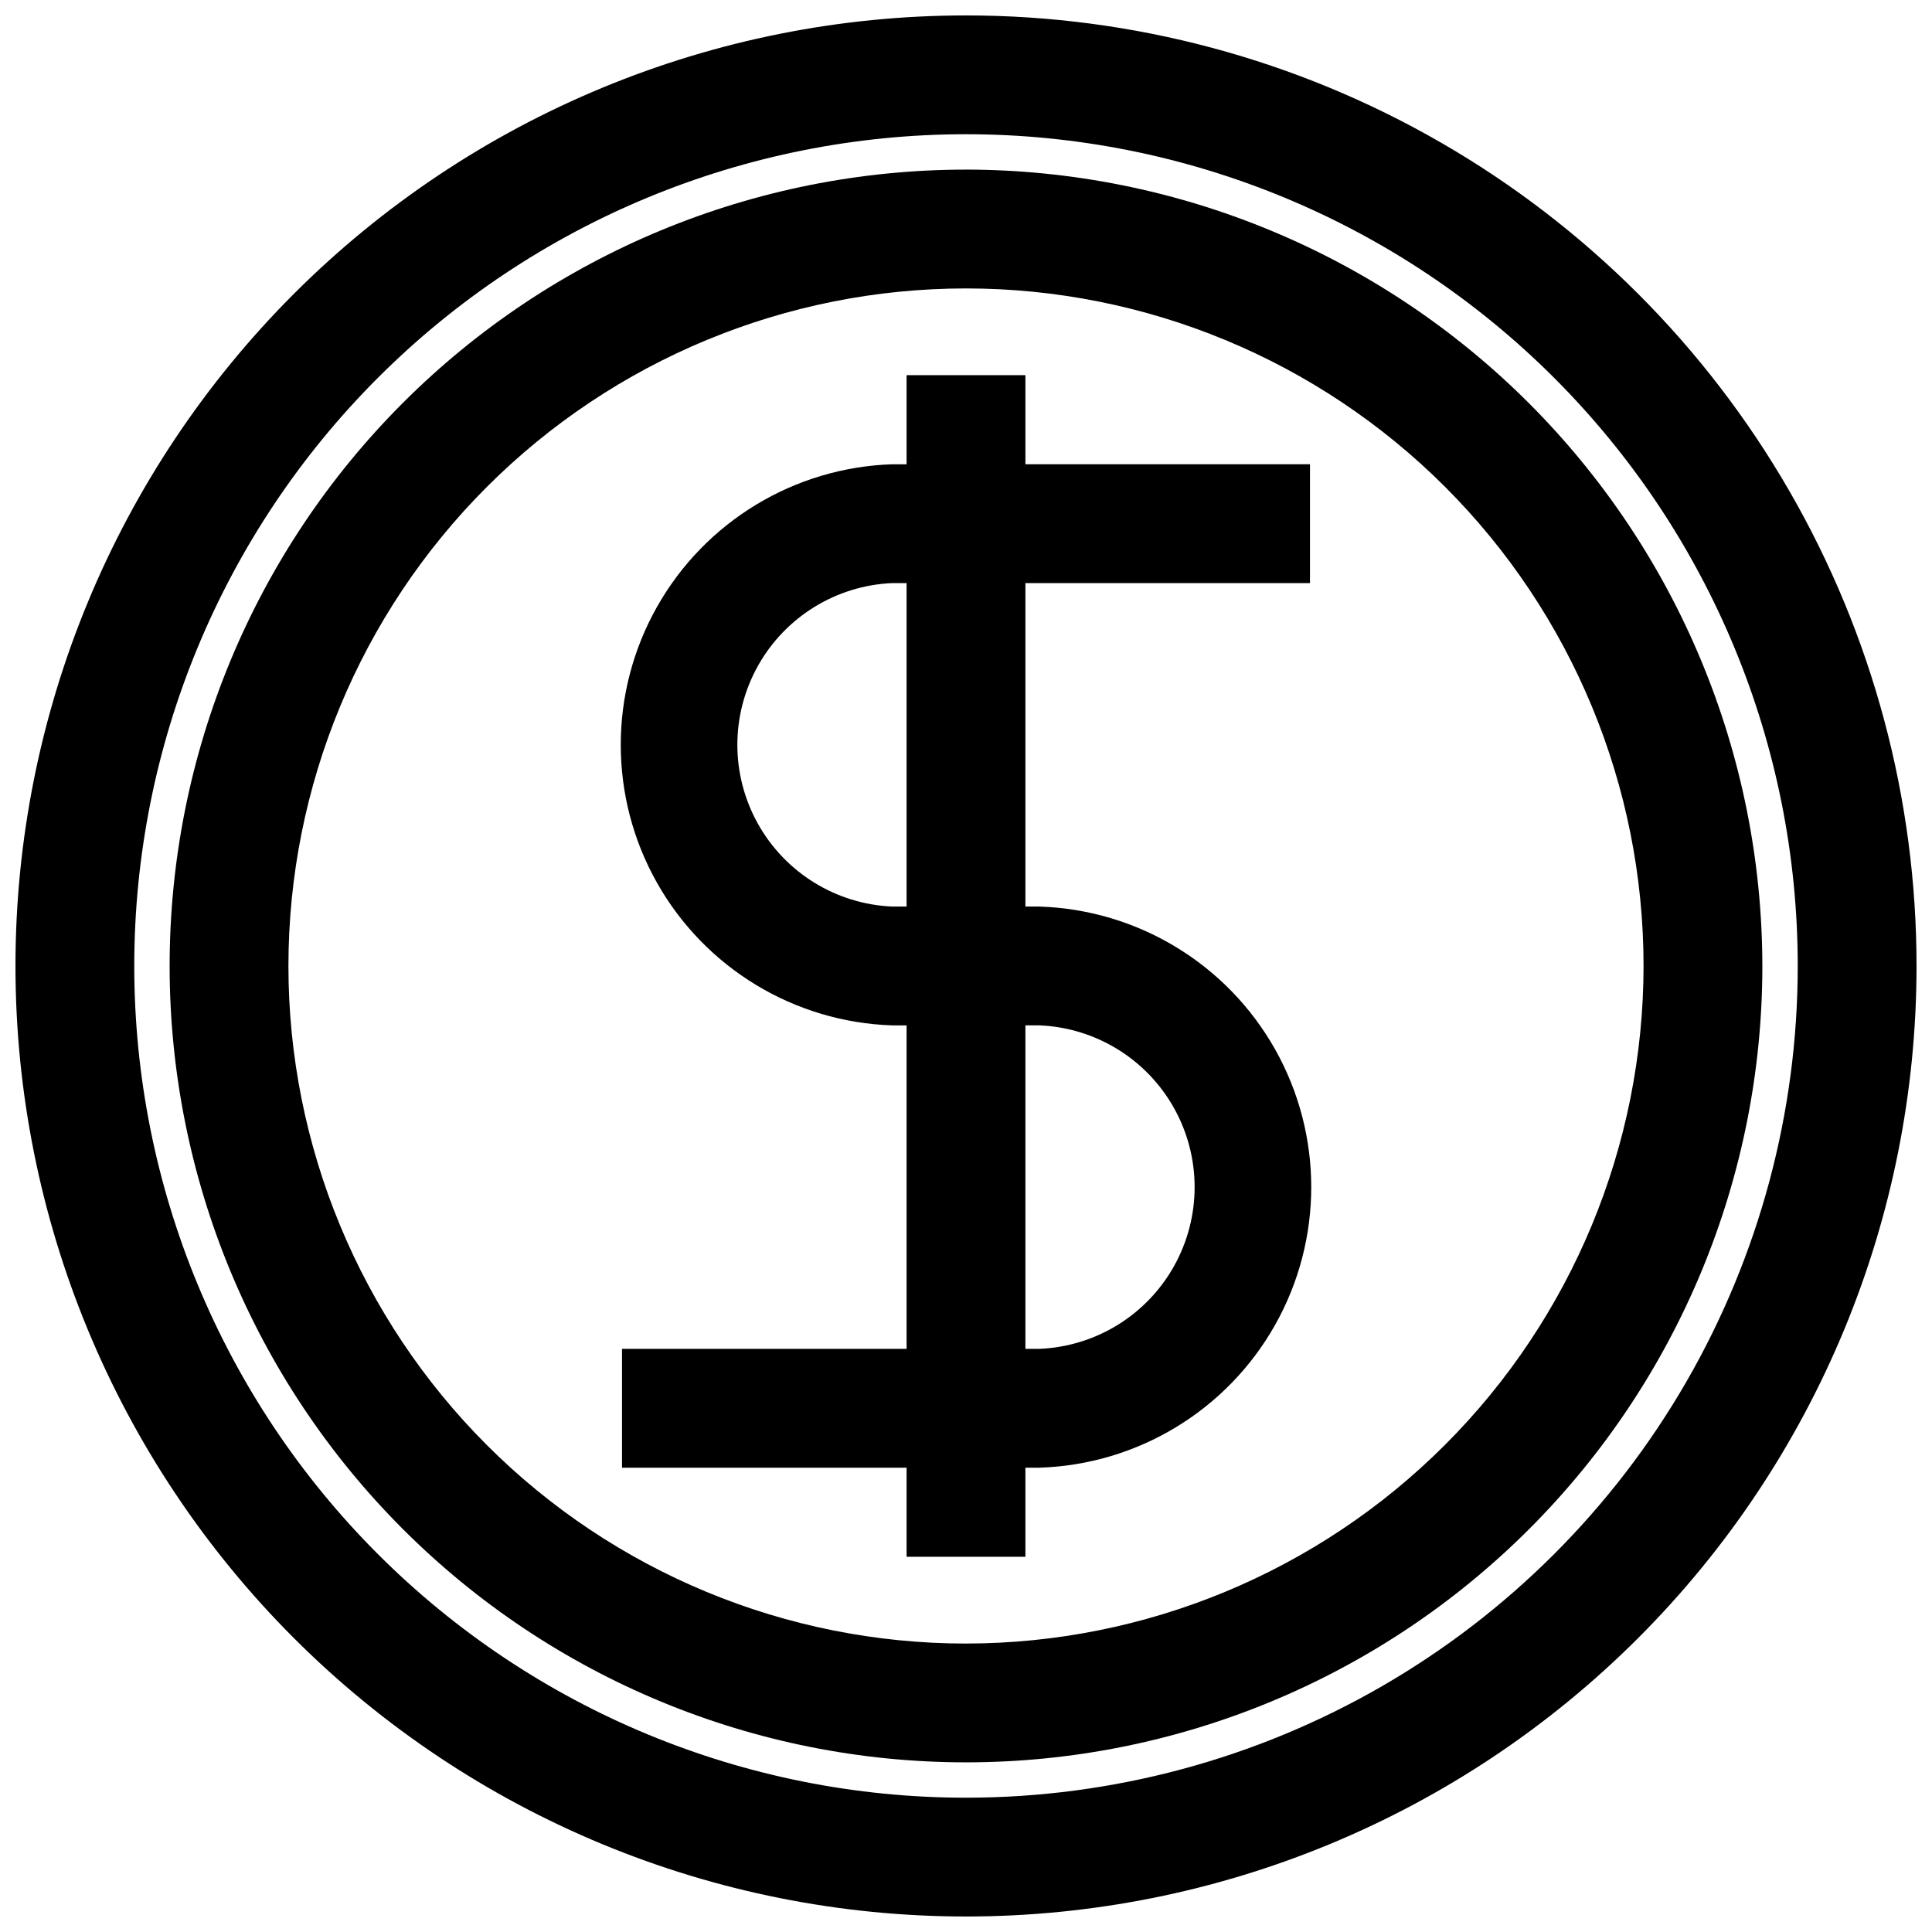
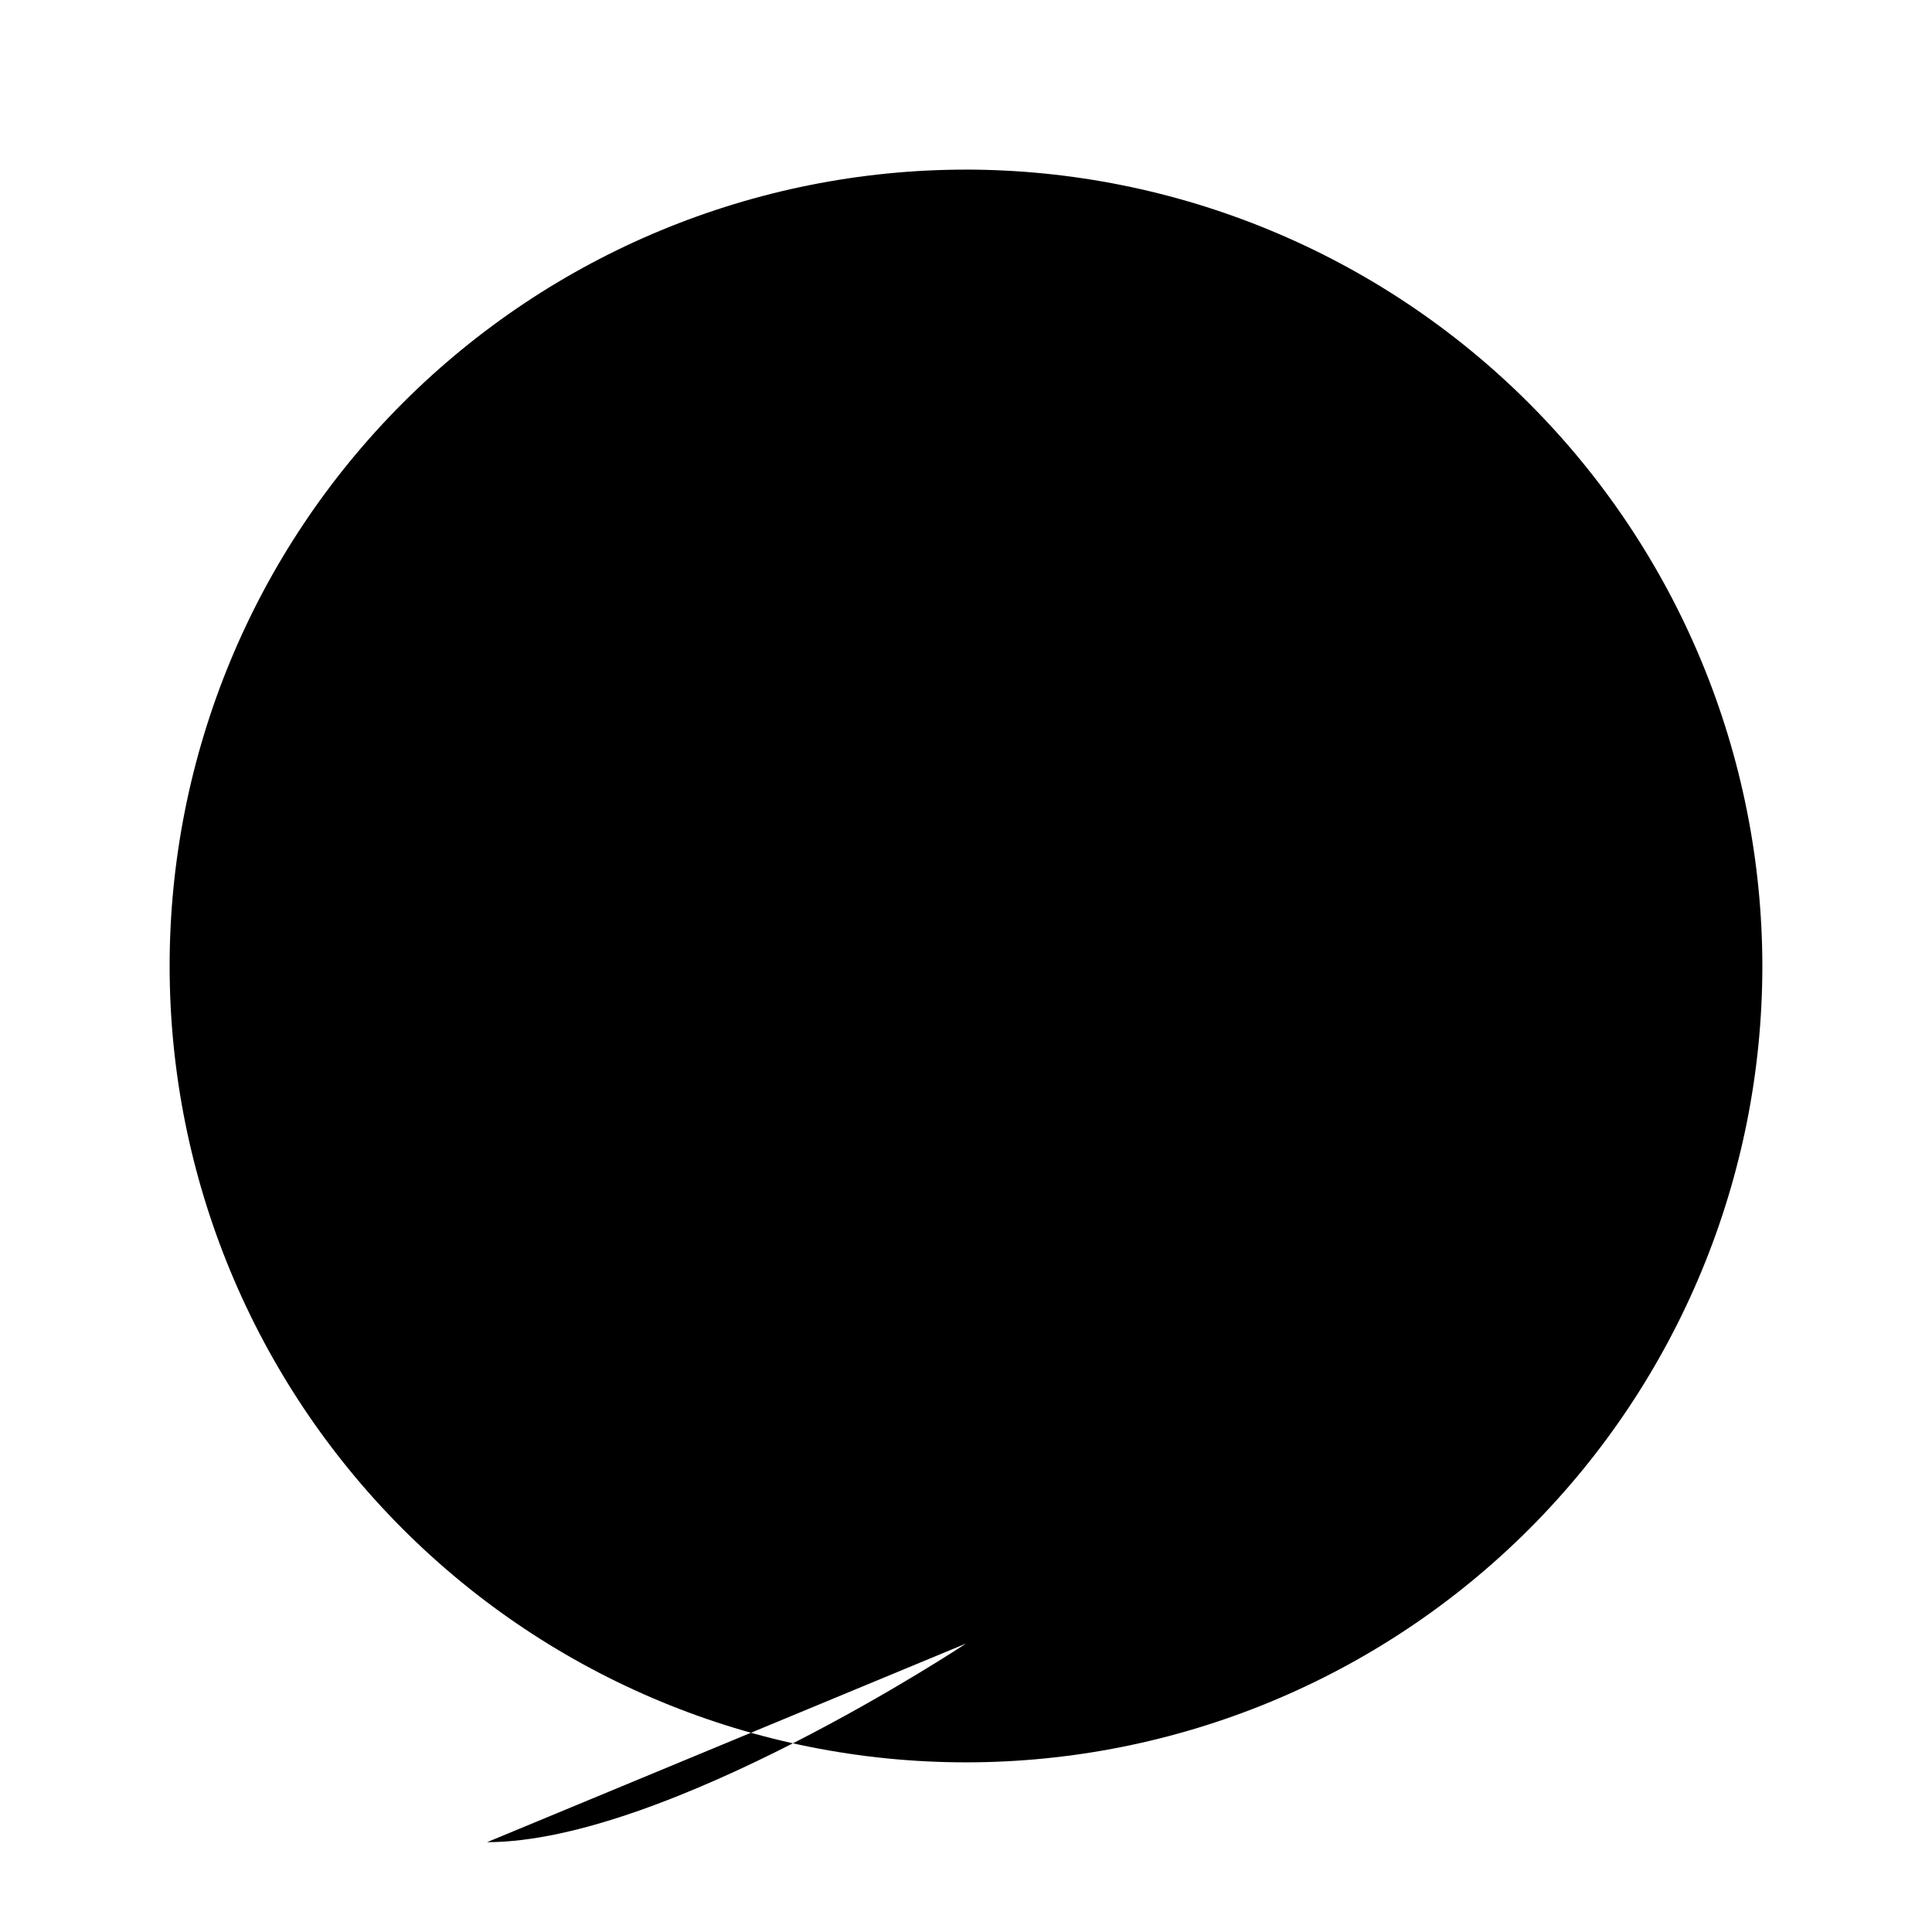
<svg xmlns="http://www.w3.org/2000/svg" width="800px" height="800px" version="1.1" viewBox="144 144 512 512">
  <defs>
    <clipPath id="a">
-       <path d="m148.09 148.09h503.81v503.81h-503.81z" />
-     </clipPath>
+       </clipPath>
  </defs>
-   <path d="m400 188.95c-55.977 0-109.66 22.234-149.23 61.816-39.582 39.578-61.816 93.258-61.816 149.23 0 55.973 22.234 109.65 61.816 149.23 39.578 39.578 93.258 61.812 149.23 61.812 55.973 0 109.65-22.234 149.23-61.812 39.578-39.582 61.812-93.262 61.812-149.23-0.062-55.957-22.316-109.6-61.883-149.17-39.566-39.562-93.211-61.82-149.16-61.883zm0 390.61c-47.625 0-93.297-18.918-126.97-52.59-33.676-33.676-52.594-79.348-52.594-126.97 0-47.625 18.918-93.297 52.594-126.97 33.672-33.676 79.344-52.594 126.97-52.594 47.621 0 93.293 18.918 126.97 52.594 33.672 33.672 52.59 79.344 52.59 126.97-0.039 47.609-18.973 93.258-52.637 126.92s-79.312 52.598-126.92 52.637z" />
-   <path d="m419.52 384.25h-3.777v-85.727h75.414v-31.488h-75.414v-23.617l-31.488 0.004v23.617h-3.777v-0.004c-25.988 0.848-49.648 15.199-62.406 37.859-12.754 22.656-12.754 50.328 0 72.988 12.758 22.656 36.418 37.012 62.406 37.855h3.777v85.727h-75.414v31.488h75.414v23.617h31.488v-23.617h3.777c25.988-0.848 49.648-15.199 62.406-37.855 12.754-22.66 12.754-50.332 0-72.992-12.758-22.656-36.418-37.008-62.406-37.855zm-35.266 0h-3.777c-14.879-0.637-28.359-8.941-35.621-21.945-7.262-13-7.262-28.836 0-41.836s20.742-21.309 35.621-21.945h3.777zm35.266 117.21h-3.777v-85.727h3.777c14.879 0.637 28.359 8.945 35.621 21.945s7.262 28.836 0 41.836-20.742 21.309-35.621 21.945z" />
+   <path d="m400 188.95c-55.977 0-109.66 22.234-149.23 61.816-39.582 39.578-61.816 93.258-61.816 149.23 0 55.973 22.234 109.65 61.816 149.23 39.578 39.578 93.258 61.812 149.23 61.812 55.973 0 109.65-22.234 149.23-61.812 39.578-39.582 61.812-93.262 61.812-149.23-0.062-55.957-22.316-109.6-61.883-149.17-39.566-39.562-93.211-61.82-149.16-61.883zm0 390.61s-79.312 52.598-126.92 52.637z" />
  <g clip-path="url(#a)">
    <path d="m400 148.09c-66.812 0-130.88 26.539-178.12 73.781s-73.781 111.31-73.781 178.12c0 66.809 26.539 130.88 73.781 178.12 47.242 47.242 111.31 73.781 178.12 73.781 66.809 0 130.88-26.539 178.12-73.781 47.242-47.242 73.781-111.31 73.781-178.12 0-44.219-11.637-87.66-33.746-125.95-22.109-38.297-53.91-70.094-92.207-92.203-38.293-22.109-81.73-33.75-125.95-33.75zm0 472.32c-58.461 0-114.52-23.223-155.86-64.559-41.336-41.336-64.559-97.398-64.559-155.86 0-58.461 23.223-114.52 64.559-155.86s97.398-64.559 155.86-64.559c58.457 0 114.52 23.223 155.86 64.559 41.336 41.336 64.559 97.398 64.559 155.86 0 38.691-10.184 76.699-29.527 110.21-19.348 33.508-47.172 61.332-80.68 80.68-33.508 19.344-71.516 29.527-110.21 29.527z" />
  </g>
</svg>